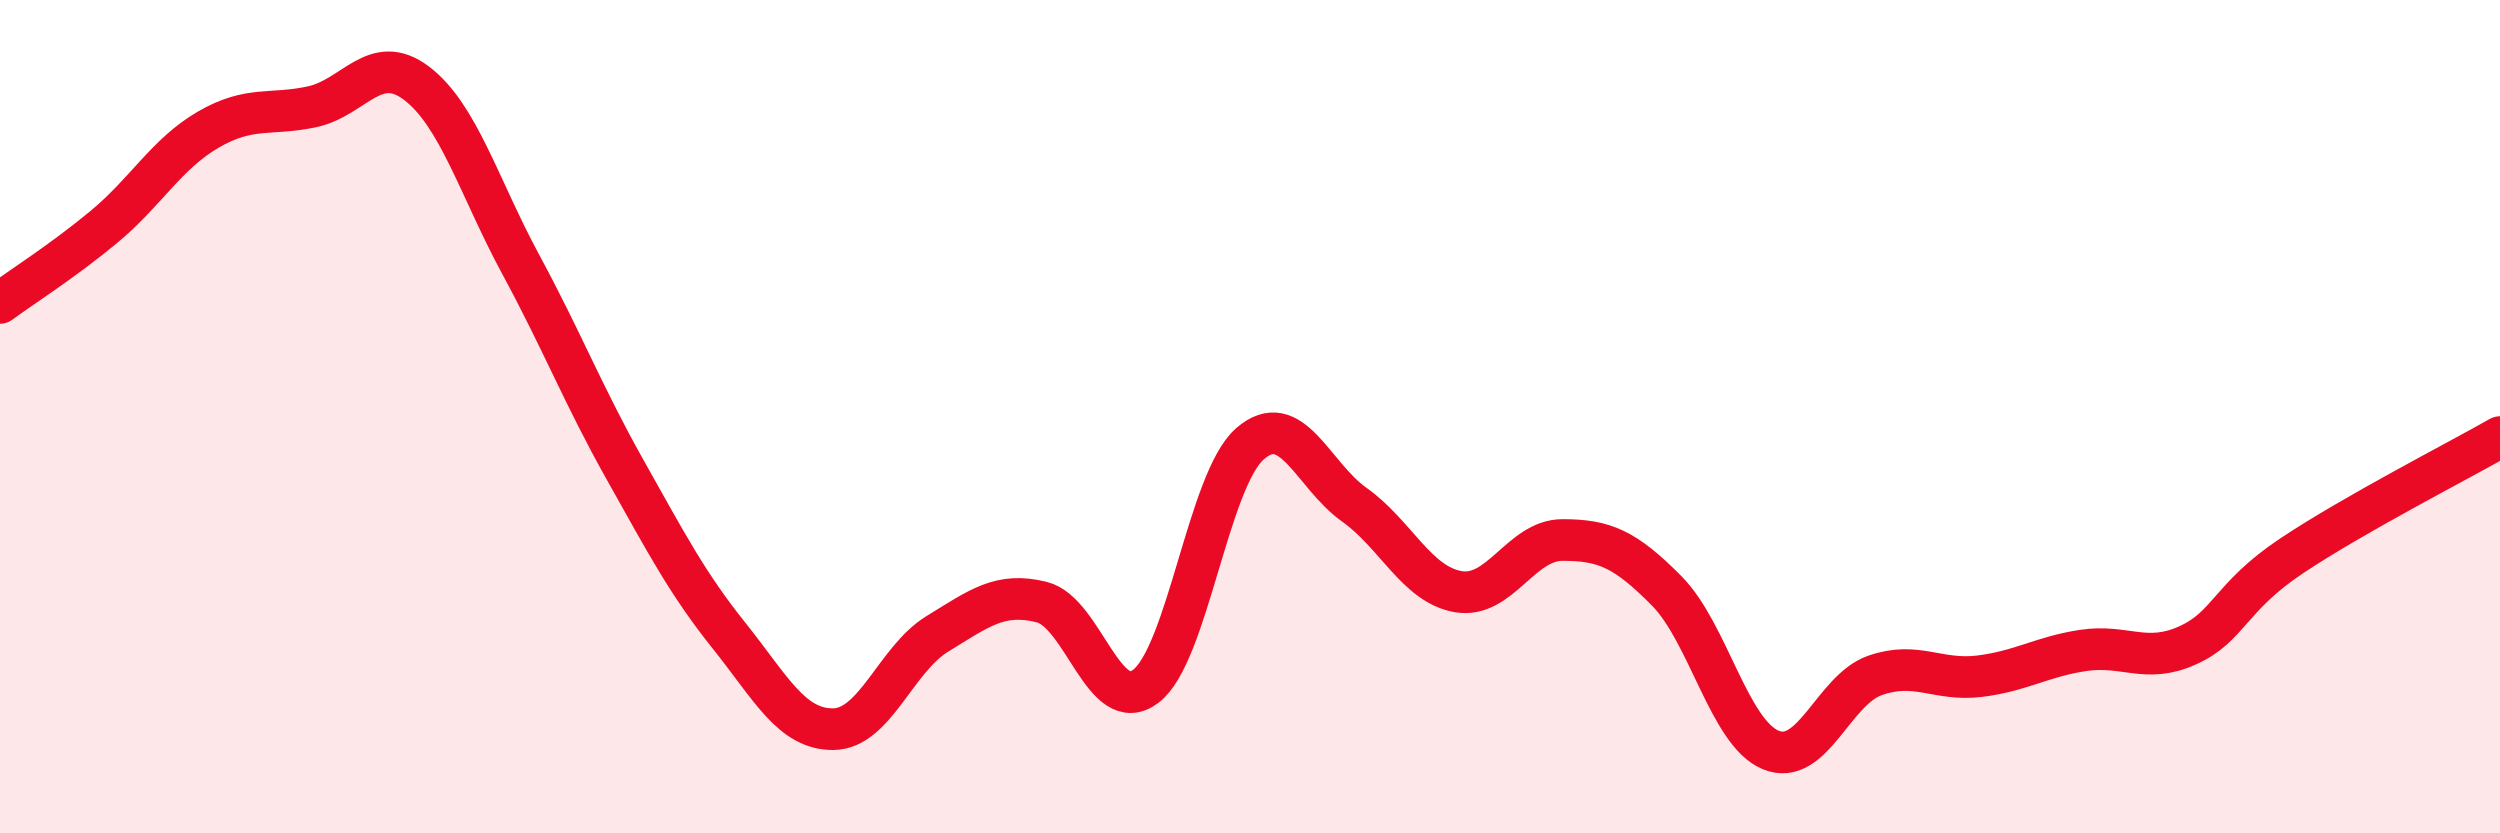
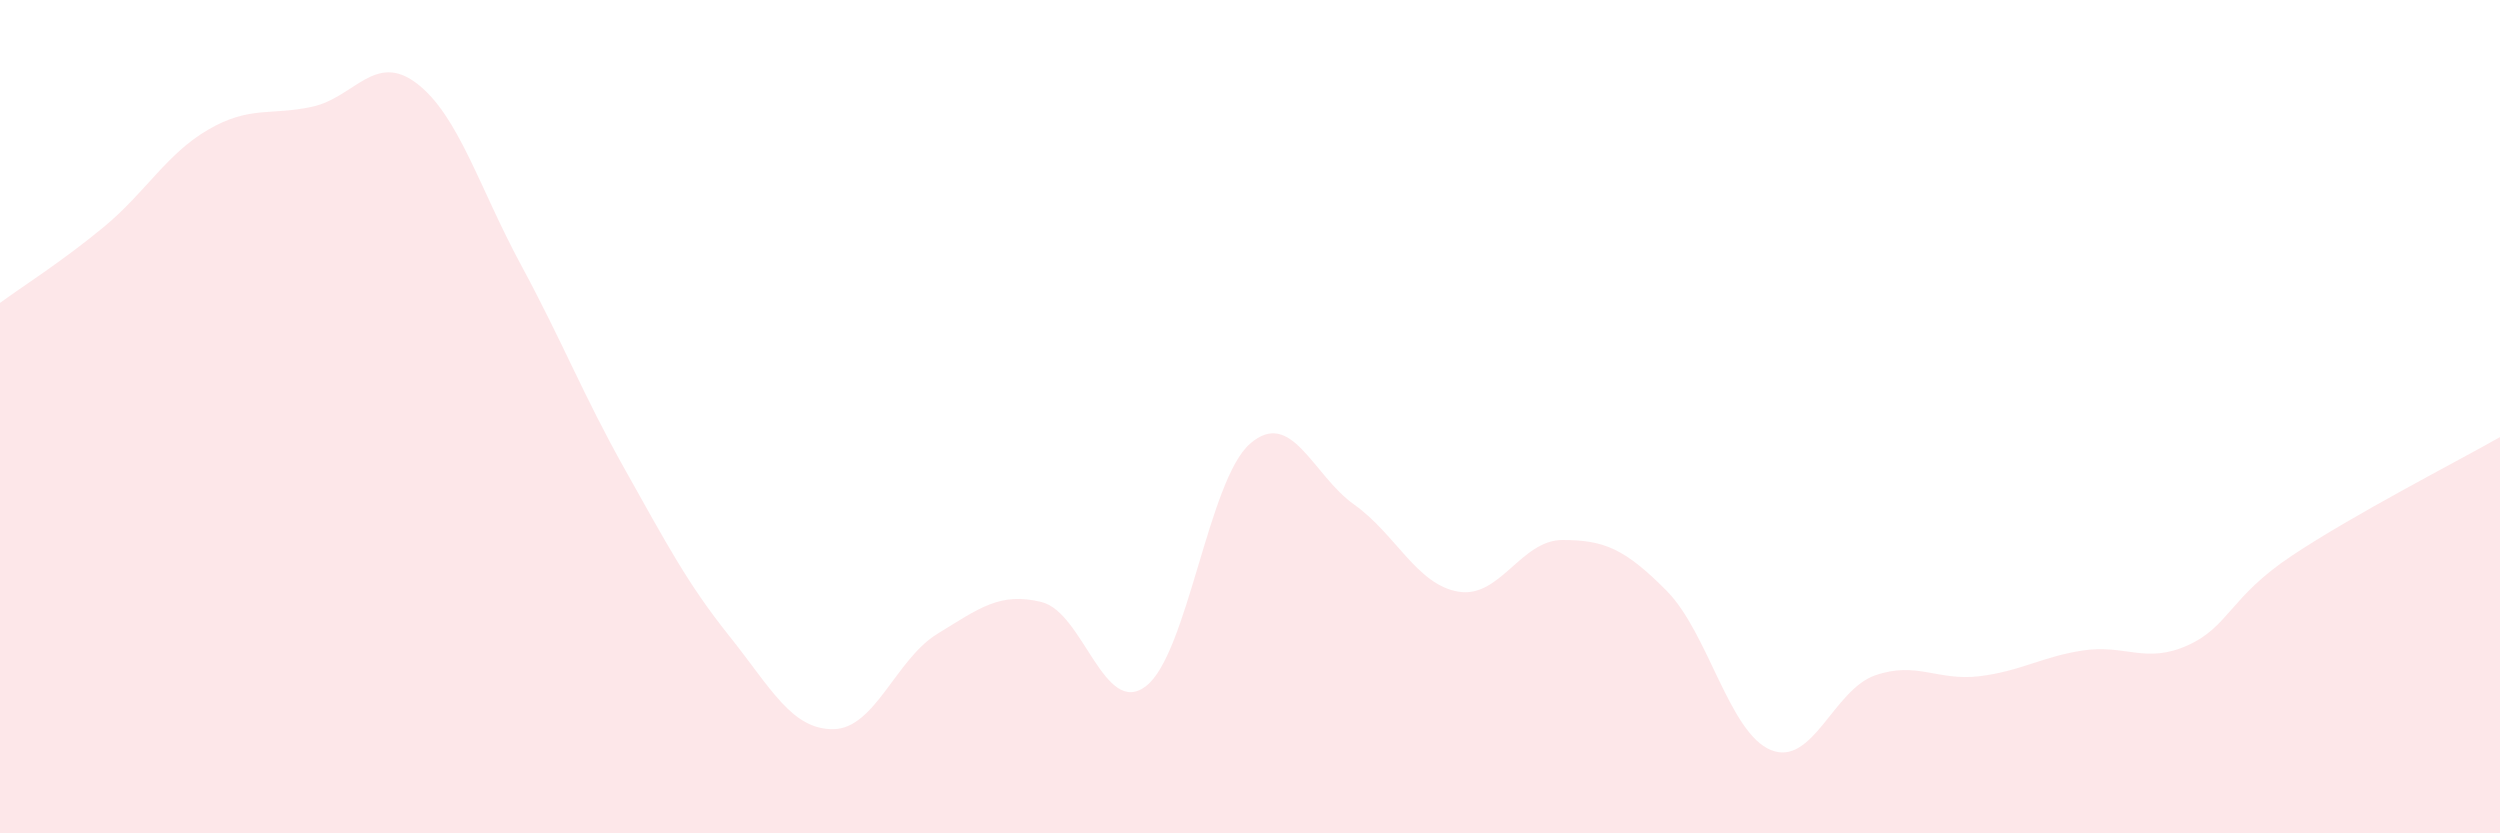
<svg xmlns="http://www.w3.org/2000/svg" width="60" height="20" viewBox="0 0 60 20">
  <path d="M 0,7.27 C 0.5,6.9 1.5,6.27 2.5,5.44 C 3.5,4.61 4,3.69 5,3.11 C 6,2.53 6.5,2.78 7.5,2.56 C 8.5,2.34 9,1.24 10,2 C 11,2.76 11.5,4.5 12.5,6.35 C 13.5,8.2 14,9.49 15,11.27 C 16,13.05 16.5,14.01 17.5,15.26 C 18.5,16.51 19,17.51 20,17.5 C 21,17.49 21.5,15.82 22.5,15.21 C 23.5,14.6 24,14.2 25,14.45 C 26,14.7 26.5,17.23 27.5,16.47 C 28.5,15.71 29,11.52 30,10.65 C 31,9.78 31.5,11.4 32.5,12.11 C 33.5,12.82 34,14.03 35,14.2 C 36,14.37 36.5,12.96 37.5,12.96 C 38.5,12.96 39,13.17 40,14.18 C 41,15.19 41.5,17.59 42.5,18 C 43.5,18.41 44,16.56 45,16.21 C 46,15.86 46.5,16.35 47.5,16.23 C 48.5,16.11 49,15.76 50,15.61 C 51,15.46 51.5,15.94 52.5,15.49 C 53.5,15.04 53.5,14.34 55,13.34 C 56.5,12.34 59,11.06 60,10.49L60 20L0 20Z" fill="#EB0A25" opacity="0.1" stroke-linecap="round" stroke-linejoin="round" />
-   <path d="M 0,7.27 C 0.5,6.9 1.5,6.27 2.5,5.44 C 3.5,4.61 4,3.69 5,3.11 C 6,2.53 6.5,2.78 7.5,2.56 C 8.5,2.34 9,1.24 10,2 C 11,2.76 11.5,4.5 12.5,6.35 C 13.5,8.2 14,9.49 15,11.27 C 16,13.05 16.5,14.01 17.5,15.26 C 18.5,16.51 19,17.51 20,17.5 C 21,17.49 21.5,15.82 22.5,15.21 C 23.5,14.6 24,14.2 25,14.45 C 26,14.7 26.5,17.23 27.5,16.47 C 28.5,15.71 29,11.52 30,10.65 C 31,9.78 31.5,11.4 32.5,12.11 C 33.5,12.82 34,14.03 35,14.2 C 36,14.37 36.5,12.96 37.5,12.96 C 38.5,12.96 39,13.17 40,14.18 C 41,15.19 41.5,17.59 42.5,18 C 43.5,18.41 44,16.56 45,16.21 C 46,15.86 46.5,16.35 47.5,16.23 C 48.5,16.11 49,15.76 50,15.61 C 51,15.46 51.5,15.94 52.5,15.49 C 53.5,15.04 53.5,14.34 55,13.34 C 56.5,12.34 59,11.06 60,10.49" stroke="#EB0A25" stroke-width="1" fill="none" stroke-linecap="round" stroke-linejoin="round" />
</svg>